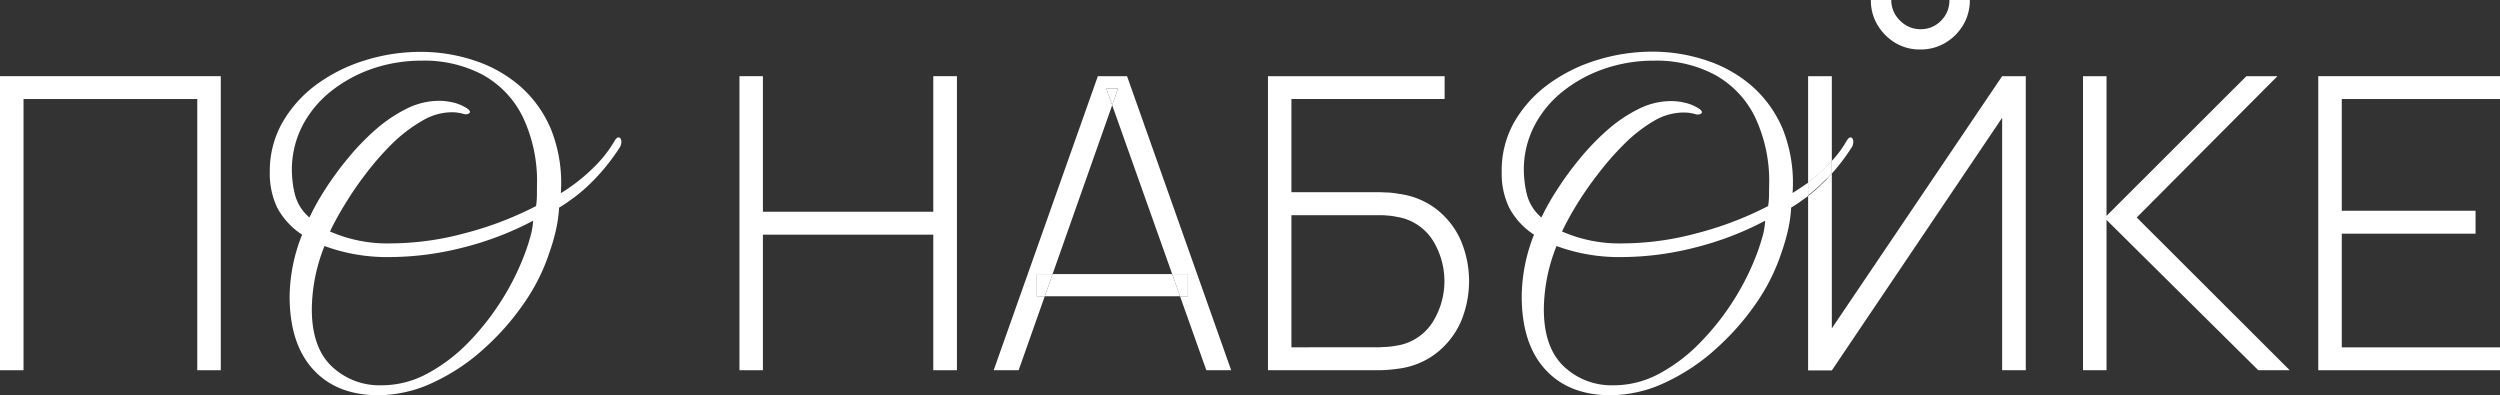
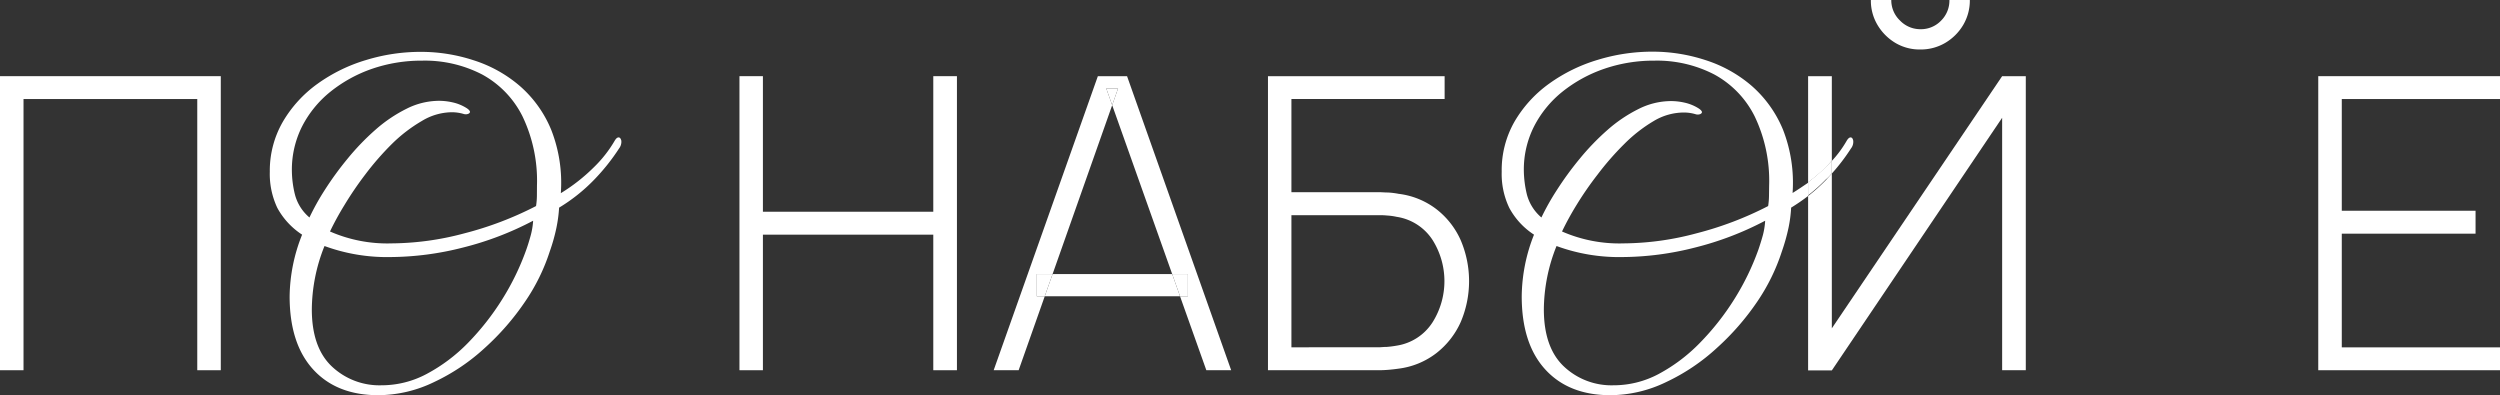
<svg xmlns="http://www.w3.org/2000/svg" id="Layer_1" data-name="Layer 1" viewBox="0 0 378.42 59.82">
  <rect x="0" y="0" width="378.42" height="59.82" fill="#333333" stroke="none" />
  <defs>
    <style>.cls-1{fill:none;}.cls-2{fill:#fff;}</style>
  </defs>
  <title>naboyka</title>
  <path class="cls-1" d="M317.56,34.48a9.27,9.27,0,0,0-1.47-.2c-.48,0-.91-.05-1.28-.05H301.64v20h13.17c.37,0,.8,0,1.28-.06a14.78,14.78,0,0,0,1.47-.19A7.87,7.87,0,0,0,323,50.47,11.7,11.7,0,0,0,323,38,7.88,7.88,0,0,0,317.56,34.48Z" transform="translate(-106.16 -1.68)" />
  <path class="cls-1" d="M165.29,40.6a27.44,27.44,0,0,1-10-1.67,26.09,26.09,0,0,0-1.92,9.58c0,3.83,1,6.71,3,8.62A10.49,10.49,0,0,0,163.93,60a14.47,14.47,0,0,0,6.77-1.73,25.43,25.43,0,0,0,6.25-4.7A39,39,0,0,0,182.17,47a38.34,38.34,0,0,0,3.65-7.49c.25-.7.47-1.43.68-2.19a11.15,11.15,0,0,0,.37-2.19,47.17,47.17,0,0,1-10.7,4.08A45.18,45.18,0,0,1,165.29,40.6Z" transform="translate(-106.16 -1.68)" />
-   <path class="cls-1" d="M365.63,13a18.86,18.86,0,0,0-9.09-2.1A23,23,0,0,0,349,12.09a21.1,21.1,0,0,0-6.31,3.47,16.22,16.22,0,0,0-4.29,5.25,14.41,14.41,0,0,0-1.55,6.68,16.24,16.24,0,0,0,.46,3.62,6.85,6.85,0,0,0,2.2,3.49,37.09,37.09,0,0,1,2.35-4.17,48.5,48.5,0,0,1,3.43-4.7,36.93,36.93,0,0,1,4.2-4.36,21.64,21.64,0,0,1,4.7-3.18A11,11,0,0,1,359.08,17a9.24,9.24,0,0,1,2.13.25,6.64,6.64,0,0,1,2.07.86c.33.21.5.39.5.56s-.1.23-.28.31a1.07,1.07,0,0,1-.71,0,6.24,6.24,0,0,0-1.79-.25A8.92,8.92,0,0,0,356.48,20,22.42,22.42,0,0,0,352,23.5a42.91,42.91,0,0,0-4,4.58,50.33,50.33,0,0,0-3.24,4.76,43.24,43.24,0,0,0-2.14,3.92,21.64,21.64,0,0,0,9.34,1.8,43.3,43.3,0,0,0,11-1.52,51.24,51.24,0,0,0,10.85-4.17,10.74,10.74,0,0,0,.13-1.58V29.78a22.57,22.57,0,0,0-2.2-10.51A14.63,14.63,0,0,0,365.63,13Z" transform="translate(-106.16 -1.68)" />
  <polygon class="cls-1" points="168.35 15.92 159.33 41.48 177.43 41.48 168.35 15.92" />
  <path class="cls-1" d="M179.14,13a18.86,18.86,0,0,0-9.09-2.1,23,23,0,0,0-7.57,1.23,21.1,21.1,0,0,0-6.31,3.47,16.22,16.22,0,0,0-4.29,5.25,14.53,14.53,0,0,0-1.55,6.68,15.67,15.67,0,0,0,.46,3.62A6.79,6.79,0,0,0,153,34.6a37.09,37.09,0,0,1,2.35-4.17,48.5,48.5,0,0,1,3.43-4.7,36.93,36.93,0,0,1,4.2-4.36,21.64,21.64,0,0,1,4.7-3.18A11,11,0,0,1,172.59,17a9.24,9.24,0,0,1,2.13.25,6.64,6.64,0,0,1,2.07.86c.33.21.5.39.5.56s-.1.23-.28.31a1.07,1.07,0,0,1-.71,0,6.31,6.31,0,0,0-1.8-.25A8.92,8.92,0,0,0,170,20a22.72,22.72,0,0,0-4.45,3.46,42.91,42.91,0,0,0-4,4.58,52.3,52.3,0,0,0-3.24,4.76,43.24,43.24,0,0,0-2.14,3.92,21.64,21.64,0,0,0,9.34,1.8,43.3,43.3,0,0,0,11-1.52,51.45,51.45,0,0,0,10.85-4.17,10.74,10.74,0,0,0,.13-1.58V29.78a22.57,22.57,0,0,0-2.2-10.51A14.63,14.63,0,0,0,179.14,13Z" transform="translate(-106.16 -1.68)" />
  <path class="cls-1" d="M351.78,40.6a27.44,27.44,0,0,1-10-1.67,26.09,26.09,0,0,0-1.92,9.58c0,3.83,1,6.71,3,8.62A10.49,10.49,0,0,0,350.42,60a14.47,14.47,0,0,0,6.77-1.73,25.43,25.43,0,0,0,6.25-4.7A39,39,0,0,0,368.66,47a38.34,38.34,0,0,0,3.65-7.49c.24-.7.47-1.43.68-2.19a11.15,11.15,0,0,0,.37-2.19,47.17,47.17,0,0,1-10.7,4.08A45.18,45.18,0,0,1,351.78,40.6Z" transform="translate(-106.16 -1.68)" />
  <polygon class="cls-2" points="0 56.04 3.56 56.04 3.56 14.99 29.86 14.99 29.86 56.04 33.42 56.04 33.42 11.53 0 11.53 0 56.04" />
  <path class="cls-2" d="M199.79,22.48c-.21,0-.41.19-.62.56A18.72,18.72,0,0,1,196.05,27a27.2,27.2,0,0,1-5,3.92,21.92,21.92,0,0,0-1.45-9.58,17.71,17.71,0,0,0-4.76-6.65,20,20,0,0,0-7-3.89,25.62,25.62,0,0,0-8-1.27,28.22,28.22,0,0,0-8.28,1.24,24.63,24.63,0,0,0-7.36,3.61,18.68,18.68,0,0,0-5.22,5.72A14.81,14.81,0,0,0,147,27.68a12,12,0,0,0,1.14,5.47,11.22,11.22,0,0,0,3.75,4.05A25.82,25.82,0,0,0,150,46.53q0,7.17,3.56,11.07t9.86,3.9a19.57,19.57,0,0,0,8.47-2,30.35,30.35,0,0,0,7.66-5.16,38.53,38.53,0,0,0,6.09-7,29.44,29.44,0,0,0,3.74-7.61,27.43,27.43,0,0,0,1-3.55,21.37,21.37,0,0,0,.41-3.07,26.1,26.1,0,0,0,5.28-4.2,31.08,31.08,0,0,0,3.8-4.76,1.67,1.67,0,0,0,.34-1.17C200.13,22.65,200,22.48,199.79,22.48ZM186.5,37.29c-.21.76-.43,1.49-.68,2.19A38.34,38.34,0,0,1,182.17,47,39,39,0,0,1,177,53.58a25.43,25.43,0,0,1-6.25,4.7A14.47,14.47,0,0,1,163.93,60a10.49,10.49,0,0,1-7.57-2.88c-2-1.91-3-4.79-3-8.62a26.09,26.09,0,0,1,1.92-9.58,27.44,27.44,0,0,0,10,1.67,45.18,45.18,0,0,0,10.88-1.42,47.17,47.17,0,0,0,10.7-4.08A11.15,11.15,0,0,1,186.5,37.29Zm.93-6a10.74,10.74,0,0,1-.13,1.58A51.45,51.45,0,0,1,176.45,37a43.3,43.3,0,0,1-11,1.52,21.64,21.64,0,0,1-9.34-1.8,43.24,43.24,0,0,1,2.14-3.92,52.3,52.3,0,0,1,3.24-4.76,42.91,42.91,0,0,1,4-4.58A22.72,22.72,0,0,1,170,20a8.92,8.92,0,0,1,4.51-1.33,6.31,6.31,0,0,1,1.8.25,1.07,1.07,0,0,0,.71,0c.18-.08.28-.18.28-.31s-.17-.35-.5-.56a6.64,6.64,0,0,0-2.07-.86,9.24,9.24,0,0,0-2.13-.25,11,11,0,0,0-4.92,1.21,21.64,21.64,0,0,0-4.7,3.18,36.93,36.93,0,0,0-4.2,4.36,48.5,48.5,0,0,0-3.43,4.7A37.09,37.09,0,0,0,153,34.6a6.79,6.79,0,0,1-2.2-3.49,15.67,15.67,0,0,1-.46-3.62,14.53,14.53,0,0,1,1.55-6.68,16.22,16.22,0,0,1,4.29-5.25,21.1,21.1,0,0,1,6.31-3.47,23,23,0,0,1,7.57-1.23,18.86,18.86,0,0,1,9.09,2.1,14.63,14.63,0,0,1,6.09,6.31,22.57,22.57,0,0,1,2.2,10.51Z" transform="translate(-106.16 -1.68)" />
  <polygon class="cls-2" points="141.27 32.05 115.48 32.05 115.48 11.53 111.93 11.53 111.93 56.04 115.48 56.04 115.48 35.52 141.27 35.52 141.27 56.04 144.85 56.04 144.85 11.53 141.27 11.53 141.27 32.05" />
  <polygon class="cls-2" points="167.45 13.38 168.35 15.92 169.24 13.38 167.45 13.38" />
  <polygon class="cls-2" points="179.81 41.48 177.43 41.48 178.62 44.85 179.81 44.85 179.81 41.48" />
  <polygon class="cls-2" points="156.94 41.48 156.94 44.85 158.14 44.85 159.33 41.48 156.94 41.48" />
  <polygon class="cls-2" points="159.33 41.48 158.14 44.85 178.62 44.85 177.43 41.48 159.33 41.48" />
  <polygon class="cls-2" points="166.18 11.53 150.41 56.04 154.19 56.04 158.14 44.85 156.94 44.85 156.94 41.48 159.33 41.48 168.35 15.92 167.45 13.38 169.24 13.38 168.35 15.92 177.43 41.48 179.81 41.48 179.81 44.85 178.62 44.85 182.6 56.04 186.36 56.04 170.6 11.53 166.18 11.53" />
  <path class="cls-2" d="M323.57,33.33a11.71,11.71,0,0,0-5.7-2.31,11.91,11.91,0,0,0-1.59-.2c-.5,0-1-.05-1.41-.05H301.64V16.67h23.19V13.21H298.09V57.72h16.78q.66,0,1.41-.06t1.59-.18a11.75,11.75,0,0,0,5.7-2.34,12.36,12.36,0,0,0,3.69-4.7,15.79,15.79,0,0,0,0-12.41A12.21,12.21,0,0,0,323.57,33.33ZM323,50.47A7.87,7.87,0,0,1,317.56,54a14.78,14.78,0,0,1-1.47.19c-.48,0-.91.06-1.28.06H301.64v-20h13.17c.37,0,.8,0,1.28.05a9.27,9.27,0,0,1,1.47.2A7.88,7.88,0,0,1,323,38a11.7,11.7,0,0,1,0,12.47Z" transform="translate(-106.16 -1.68)" />
  <path class="cls-2" d="M386.34,24.15a1.62,1.62,0,0,0,.34-1.17c-.06-.33-.2-.5-.4-.5s-.41.19-.62.56a16.59,16.59,0,0,1-2.22,3v1.91A29.63,29.63,0,0,0,386.34,24.15Z" transform="translate(-106.16 -1.68)" />
  <path class="cls-2" d="M377.5,30.89a22.07,22.07,0,0,0-1.45-9.58,17.82,17.82,0,0,0-4.76-6.65,20,20,0,0,0-7-3.89,25.64,25.64,0,0,0-8-1.27A28.23,28.23,0,0,0,348,10.74a24.63,24.63,0,0,0-7.36,3.61,18.68,18.68,0,0,0-5.22,5.72,14.81,14.81,0,0,0-1.95,7.61,11.89,11.89,0,0,0,1.15,5.47,11.1,11.1,0,0,0,3.74,4.05,25.82,25.82,0,0,0-1.86,9.33q0,7.17,3.56,11.07t9.86,3.9a19.57,19.57,0,0,0,8.47-2,30.35,30.35,0,0,0,7.66-5.16,38.59,38.59,0,0,0,6.1-7,29.72,29.72,0,0,0,3.73-7.61,29.14,29.14,0,0,0,1-3.55,19.93,19.93,0,0,0,.4-3.07,29.06,29.06,0,0,0,2.6-1.79v-2C379.11,29.84,378.33,30.38,377.5,30.89ZM373,37.29c-.21.76-.44,1.49-.68,2.19A38.34,38.34,0,0,1,368.66,47a39,39,0,0,1-5.22,6.61,25.43,25.43,0,0,1-6.25,4.7A14.47,14.47,0,0,1,350.42,60a10.49,10.49,0,0,1-7.57-2.88c-2-1.91-3-4.79-3-8.62a26.09,26.09,0,0,1,1.92-9.58,27.44,27.44,0,0,0,10,1.67,45.18,45.18,0,0,0,10.88-1.42,47.17,47.17,0,0,0,10.7-4.08A11.15,11.15,0,0,1,373,37.29Zm.93-6a10.74,10.74,0,0,1-.13,1.58A51.24,51.24,0,0,1,362.94,37a43.3,43.3,0,0,1-11,1.52,21.64,21.64,0,0,1-9.34-1.8,43.24,43.24,0,0,1,2.14-3.92A50.33,50.33,0,0,1,348,28.08a42.91,42.91,0,0,1,4-4.58A22.42,22.42,0,0,1,356.48,20,8.92,8.92,0,0,1,361,18.71a6.24,6.24,0,0,1,1.79.25,1.07,1.07,0,0,0,.71,0c.18-.08.28-.18.28-.31s-.17-.35-.5-.56a6.64,6.64,0,0,0-2.07-.86,9.24,9.24,0,0,0-2.13-.25,11,11,0,0,0-4.92,1.21,21.64,21.64,0,0,0-4.7,3.18,36.93,36.93,0,0,0-4.2,4.36,48.5,48.5,0,0,0-3.43,4.7,37.09,37.09,0,0,0-2.35,4.17,6.85,6.85,0,0,1-2.2-3.49,16.24,16.24,0,0,1-.46-3.62,14.41,14.41,0,0,1,1.55-6.68,16.22,16.22,0,0,1,4.29-5.25A21.1,21.1,0,0,1,349,12.09a23,23,0,0,1,7.57-1.23,18.86,18.86,0,0,1,9.09,2.1,14.63,14.63,0,0,1,6.09,6.31,22.57,22.57,0,0,1,2.2,10.51Z" transform="translate(-106.16 -1.68)" />
  <path class="cls-2" d="M393.05,8.17a7.18,7.18,0,0,0,3.77,1,7.28,7.28,0,0,0,3.79-1,7.7,7.7,0,0,0,2.72-2.72,7.26,7.26,0,0,0,1-3.77h-3.09A4.28,4.28,0,0,1,400,4.78a4.21,4.21,0,0,1-3.14,1.32,4.26,4.26,0,0,1-3.11-1.32,4.23,4.23,0,0,1-1.31-3.1h-3.09a7.18,7.18,0,0,0,1,3.77A7.79,7.79,0,0,0,393.05,8.17Z" transform="translate(-106.16 -1.68)" />
  <path class="cls-2" d="M383.44,26V13.21h-3.59V29.28A26.84,26.84,0,0,0,382.54,27C382.86,26.65,383.15,26.33,383.44,26Z" transform="translate(-106.16 -1.68)" />
  <path class="cls-2" d="M383.44,51.38V27.94c-.29.33-.59.65-.9,1a26,26,0,0,1-2.69,2.41v26.4h3.59l25.78-38.24V57.72h3.58V13.21h-3.58Z" transform="translate(-106.16 -1.68)" />
  <path class="cls-2" d="M383.44,27.94V26c-.29.3-.58.62-.9.94a26.84,26.84,0,0,1-2.69,2.31v2a26,26,0,0,0,2.69-2.41C382.85,28.59,383.15,28.27,383.44,27.94Z" transform="translate(-106.16 -1.68)" />
-   <polygon class="cls-2" points="344.73 11.53 340.03 11.53 318.86 32.67 318.86 11.53 315.3 11.53 315.3 56.04 318.86 56.04 318.86 33.29 341.83 56.04 346.59 56.04 323.43 32.92 344.73 11.53" />
  <polygon class="cls-2" points="378.42 14.99 378.42 11.53 350.91 11.53 350.91 56.04 378.42 56.04 378.42 52.58 354.47 52.58 354.47 35.37 374.72 35.37 374.72 31.9 354.47 31.9 354.47 14.99 378.42 14.99" />
</svg>